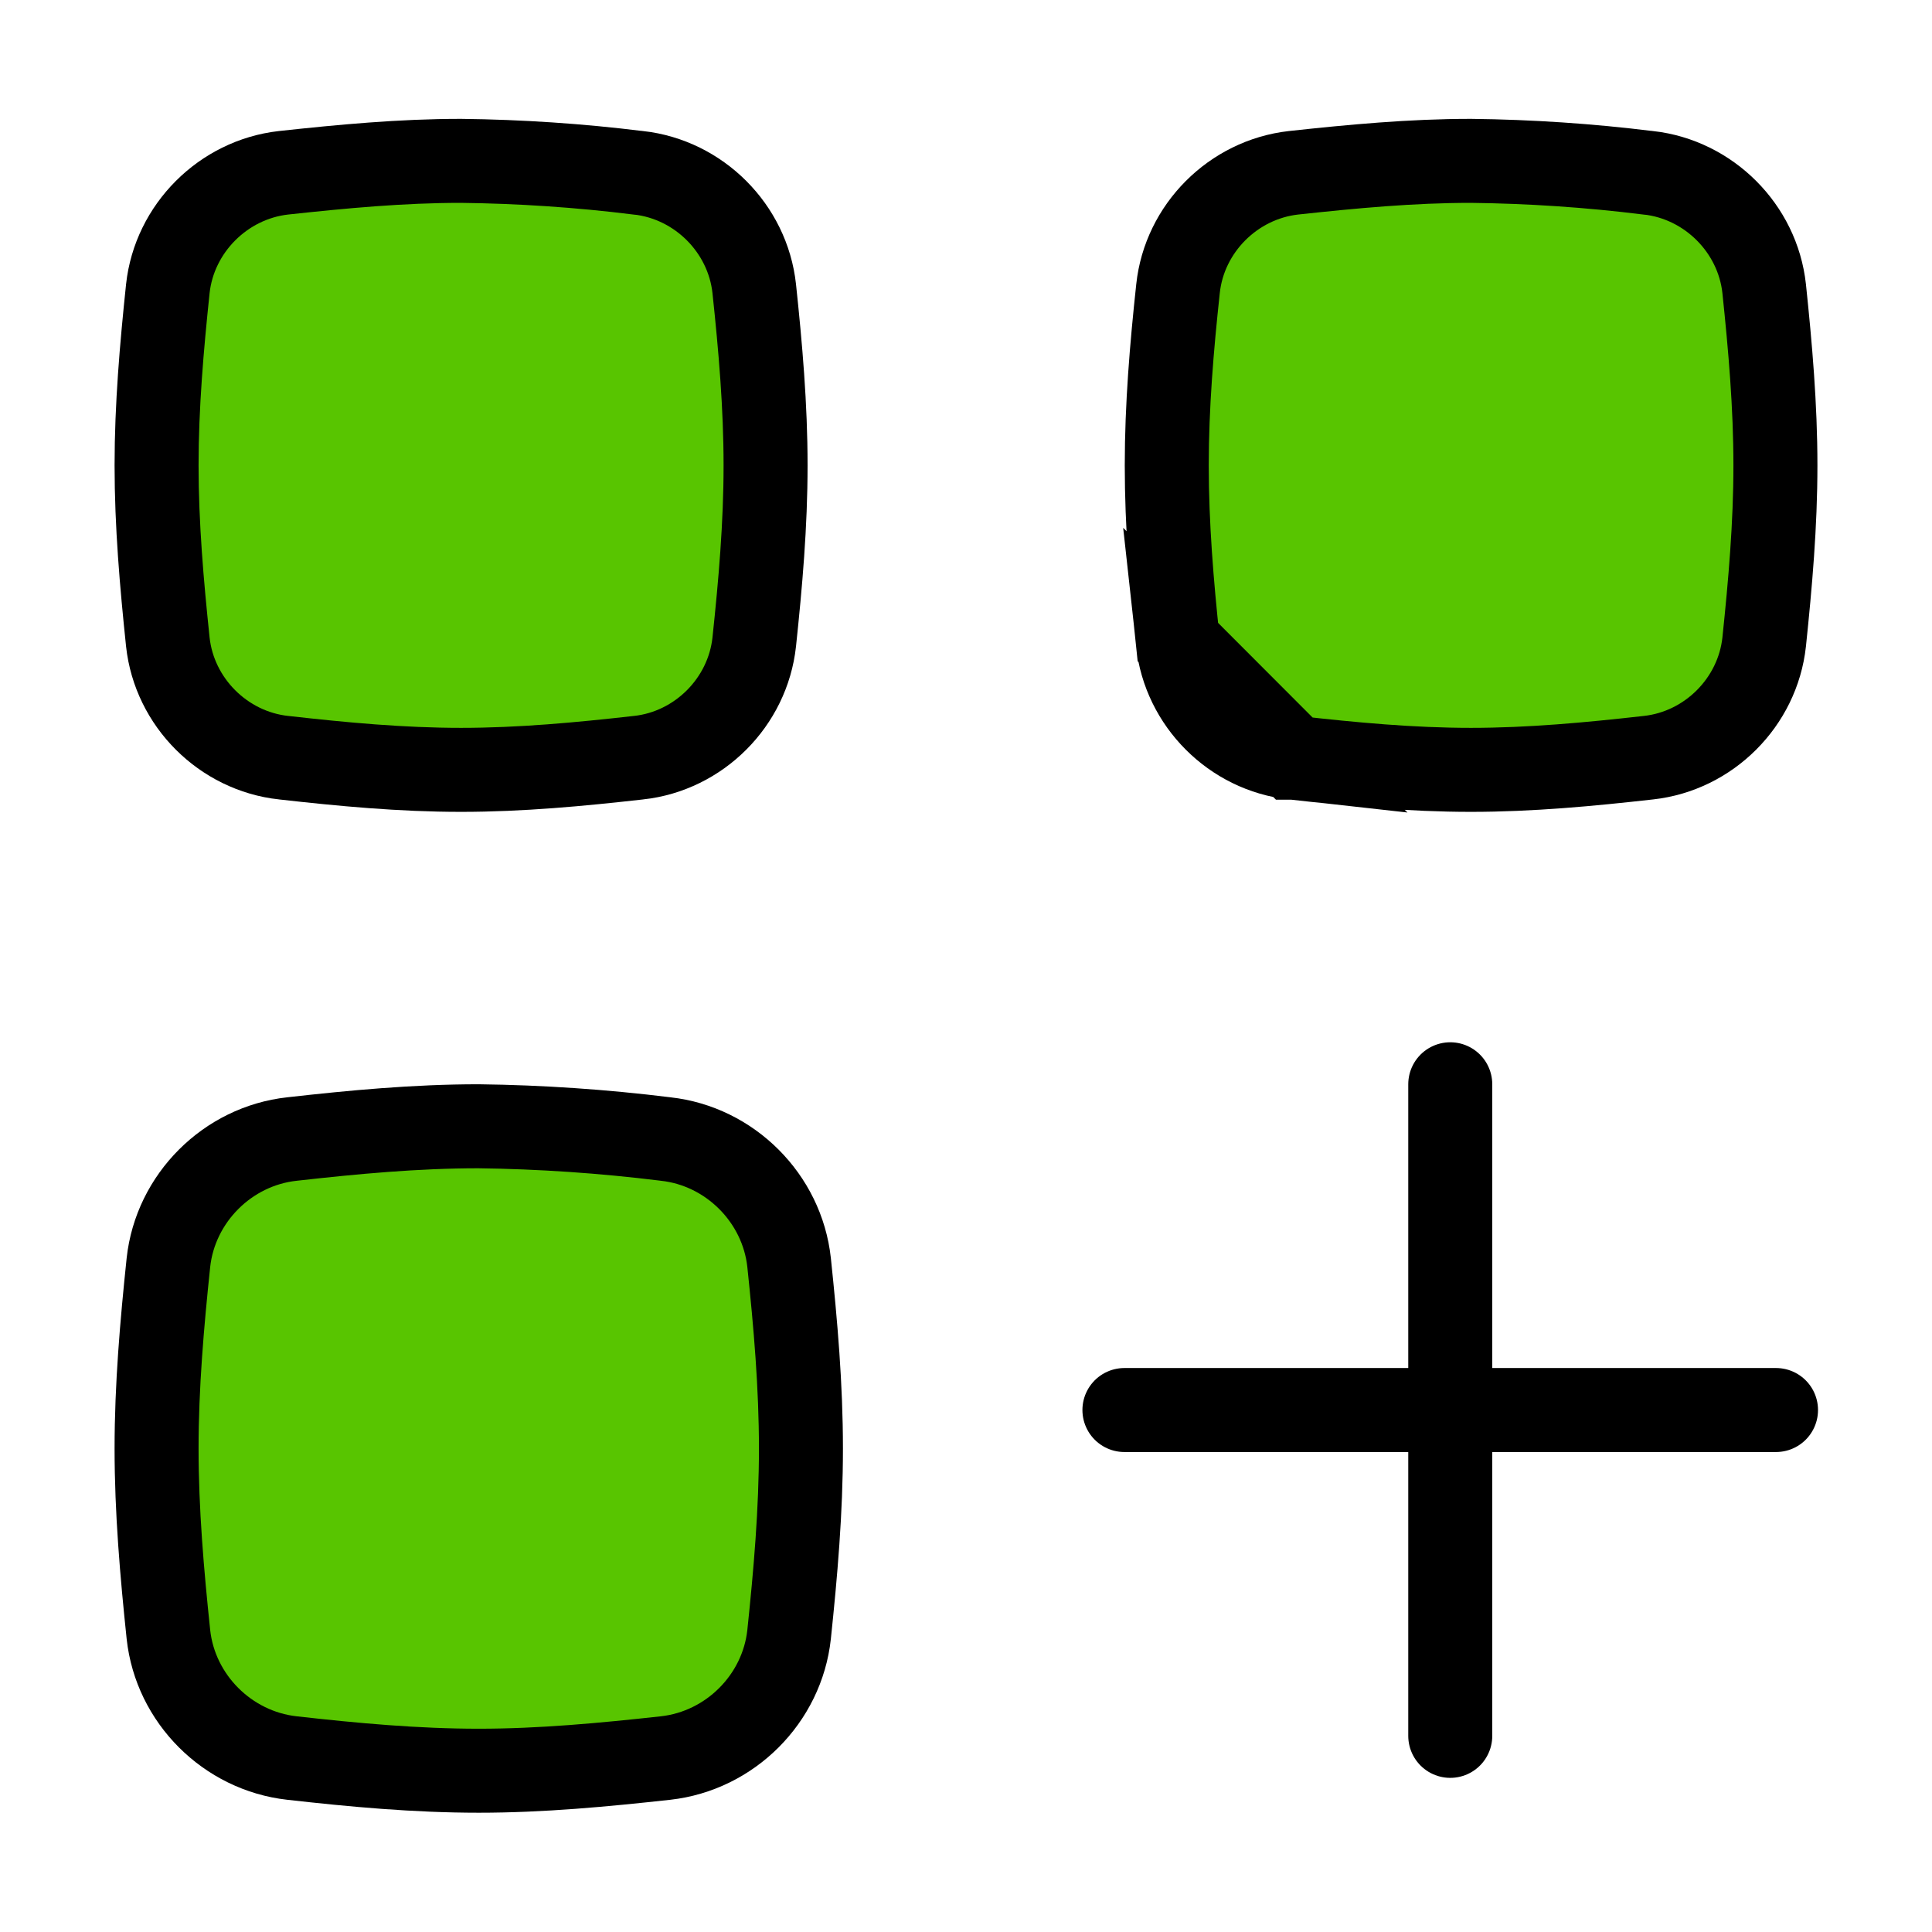
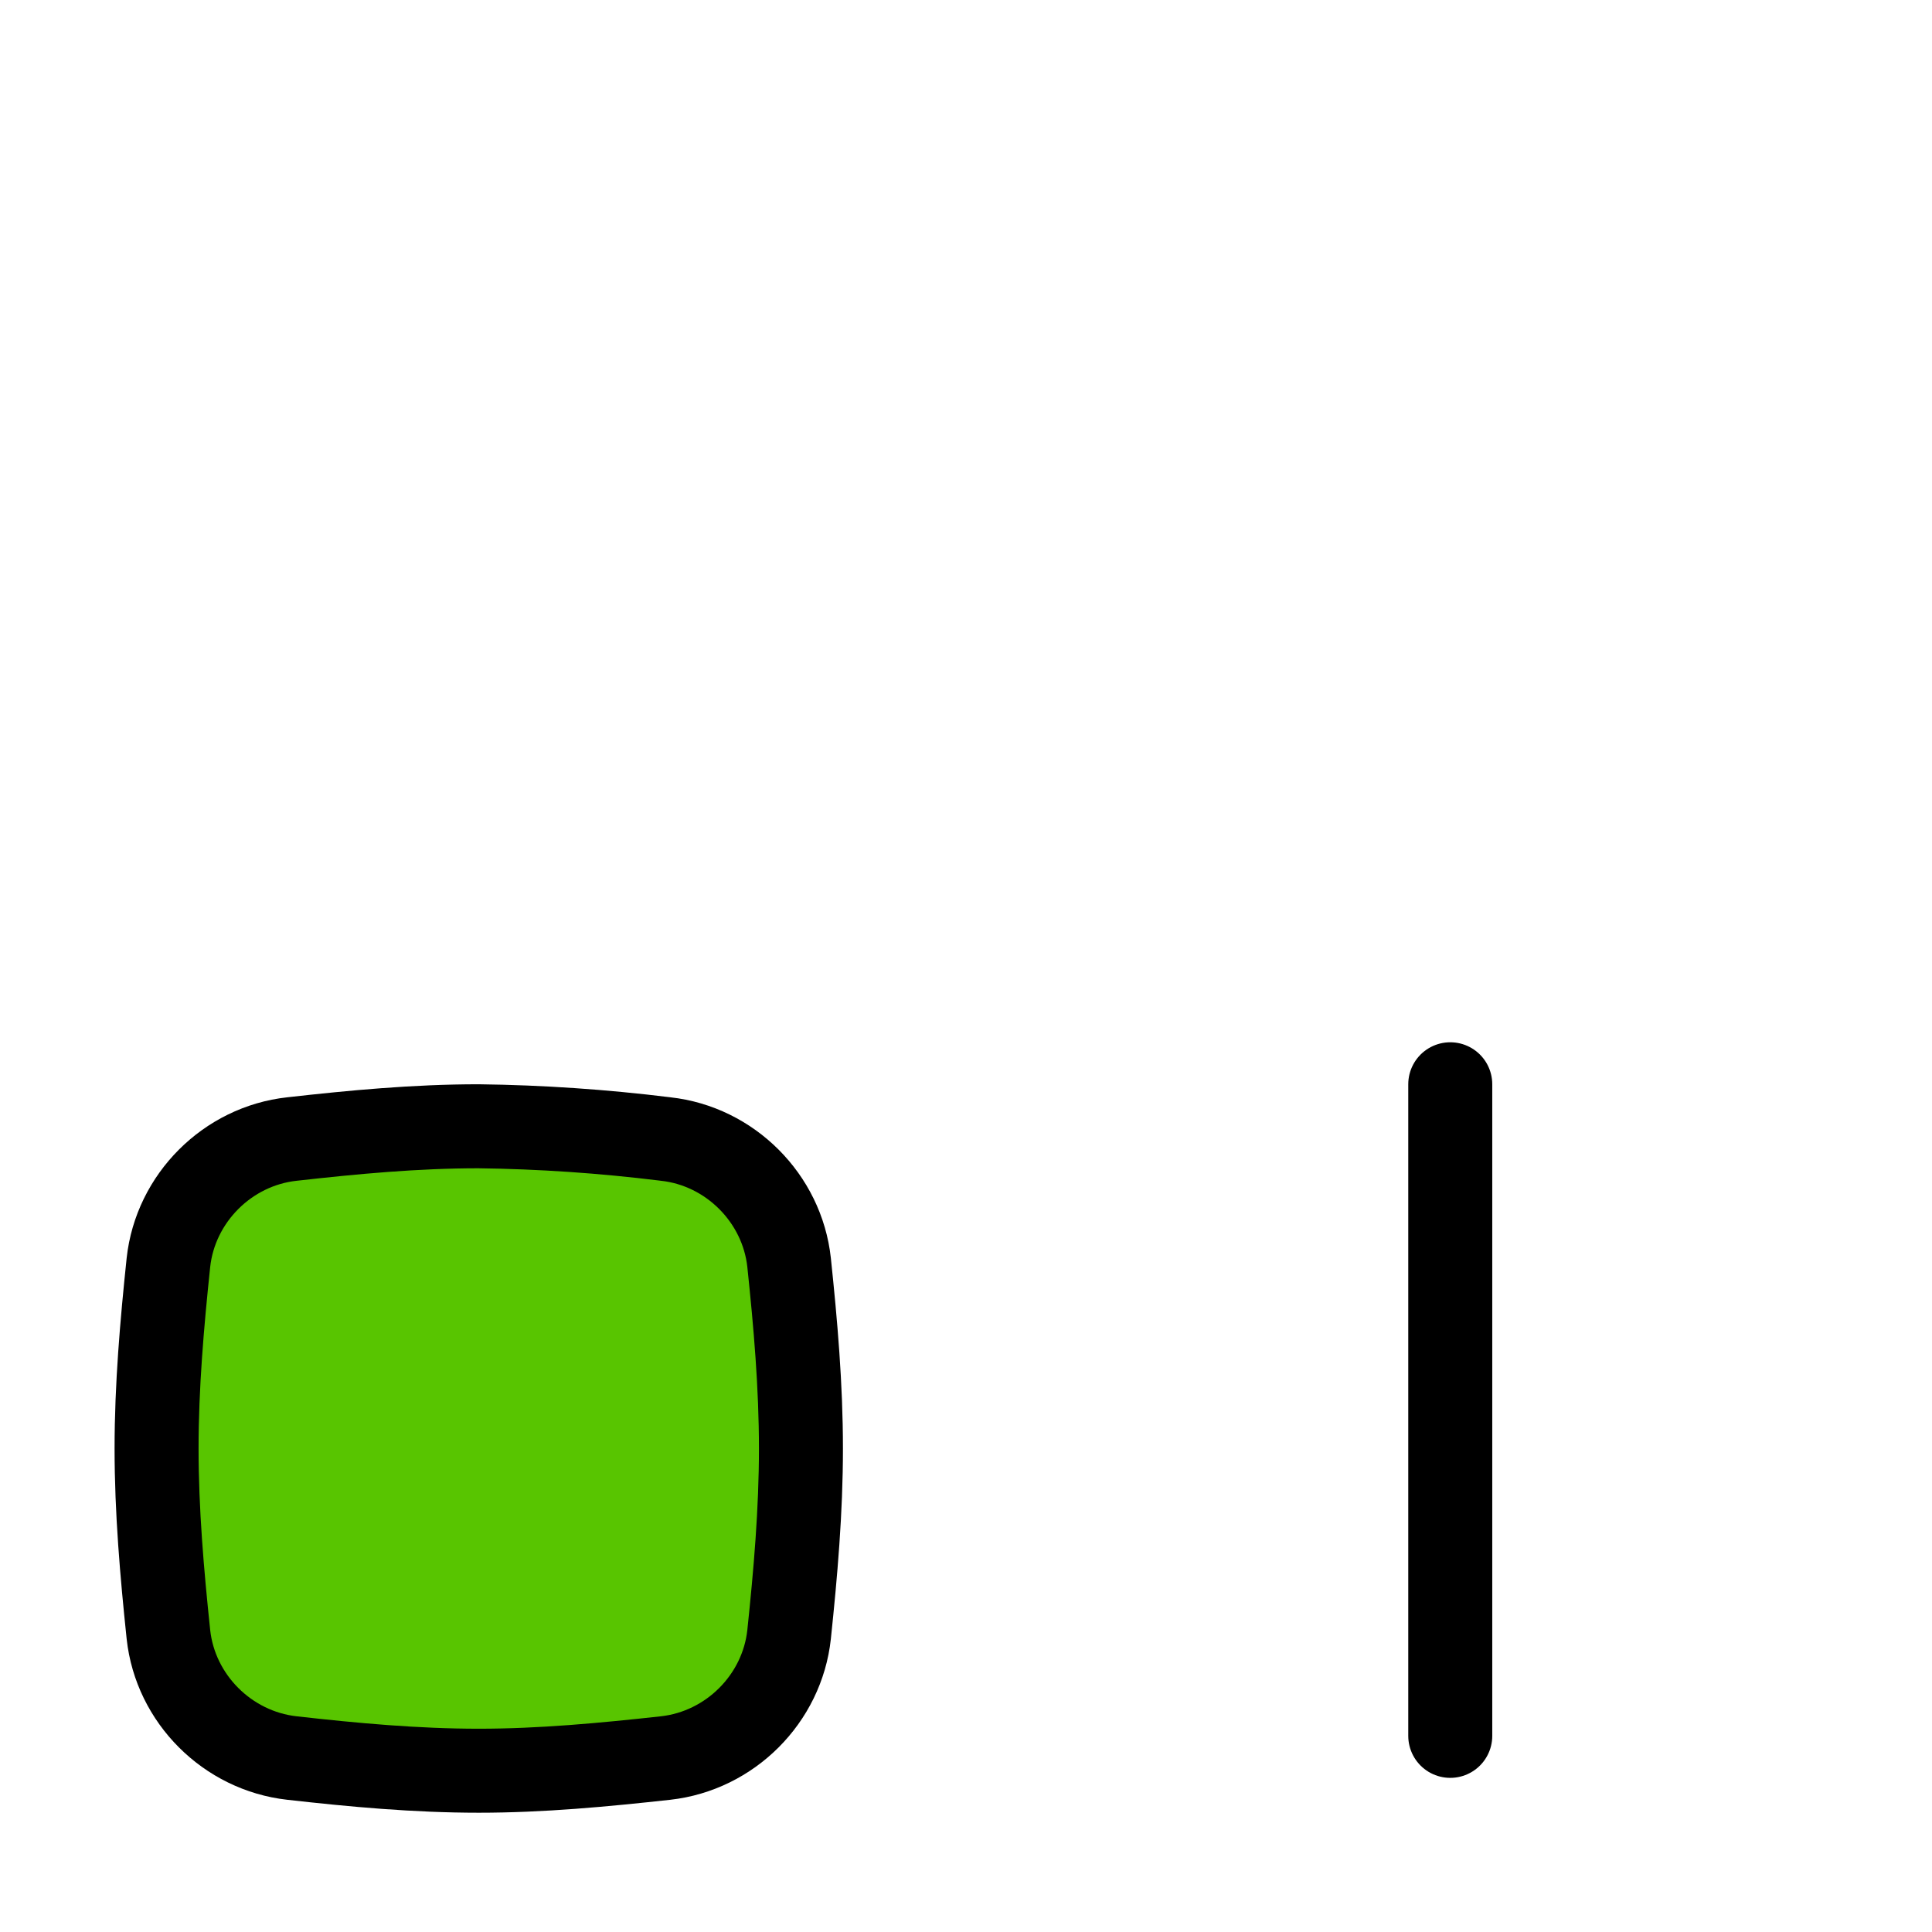
<svg xmlns="http://www.w3.org/2000/svg" width="23" height="23" viewBox="0 0 23 23" fill="none">
  <path d="M17.265 20.665V12.908" stroke="black" stroke-linecap="round" stroke-linejoin="round" />
-   <path d="M13.386 16.786H21.143" stroke="black" stroke-linecap="round" stroke-linejoin="round" />
-   <path d="M3.376 9.02L3.375 9.02C2.657 8.941 2.076 8.36 1.998 7.643C1.925 6.946 1.864 6.247 1.864 5.54C1.864 4.833 1.925 4.133 1.998 3.436C2.076 2.72 2.657 2.138 3.375 2.057C4.076 1.981 4.778 1.915 5.486 1.915C6.191 1.923 6.896 1.97 7.596 2.057L7.596 2.057L7.602 2.057C8.321 2.138 8.901 2.719 8.979 3.436C9.053 4.133 9.114 4.833 9.114 5.54C9.114 6.247 9.053 6.944 8.979 7.643C8.901 8.36 8.321 8.941 7.603 9.02L7.602 9.02C6.901 9.099 6.198 9.165 5.489 9.165C4.778 9.165 4.077 9.099 3.376 9.02Z" fill="#58C500" stroke="black" />
  <path d="M7.918 13.559L7.918 13.559L7.925 13.56C8.691 13.644 9.311 14.265 9.394 15.03C9.471 15.763 9.535 16.499 9.535 17.244C9.535 17.988 9.471 18.724 9.394 19.458C9.311 20.224 8.692 20.843 7.924 20.929C7.186 21.01 6.446 21.08 5.7 21.08C4.951 21.08 4.212 21.012 3.475 20.929C2.708 20.843 2.088 20.224 2.005 19.458C1.928 18.724 1.864 17.988 1.864 17.244C1.864 16.501 1.928 15.765 2.005 15.03C2.088 14.265 2.708 13.644 3.475 13.56L3.475 13.56C4.212 13.477 4.951 13.408 5.697 13.408C6.439 13.417 7.181 13.468 7.918 13.559Z" fill="#58C500" stroke="black" />
-   <path d="M15.397 9.02L15.398 9.02C16.099 9.099 16.802 9.165 17.511 9.165C18.22 9.165 18.923 9.099 19.625 9.02L19.625 9.02C20.343 8.941 20.924 8.36 21.002 7.643C21.075 6.944 21.136 6.247 21.136 5.54C21.136 4.833 21.075 4.133 21.002 3.436C20.924 2.719 20.343 2.138 19.625 2.057L19.619 2.057L19.619 2.057C18.919 1.97 18.215 1.923 17.51 1.915C16.802 1.915 16.1 1.981 15.399 2.057C14.68 2.138 14.1 2.72 14.024 3.436L14.024 3.436C13.949 4.132 13.89 4.832 13.89 5.54C13.89 6.248 13.948 6.948 14.022 7.643L15.397 9.02ZM15.397 9.02C14.68 8.941 14.1 8.36 14.022 7.643L15.397 9.02Z" fill="#58C500" stroke="black" />
</svg>